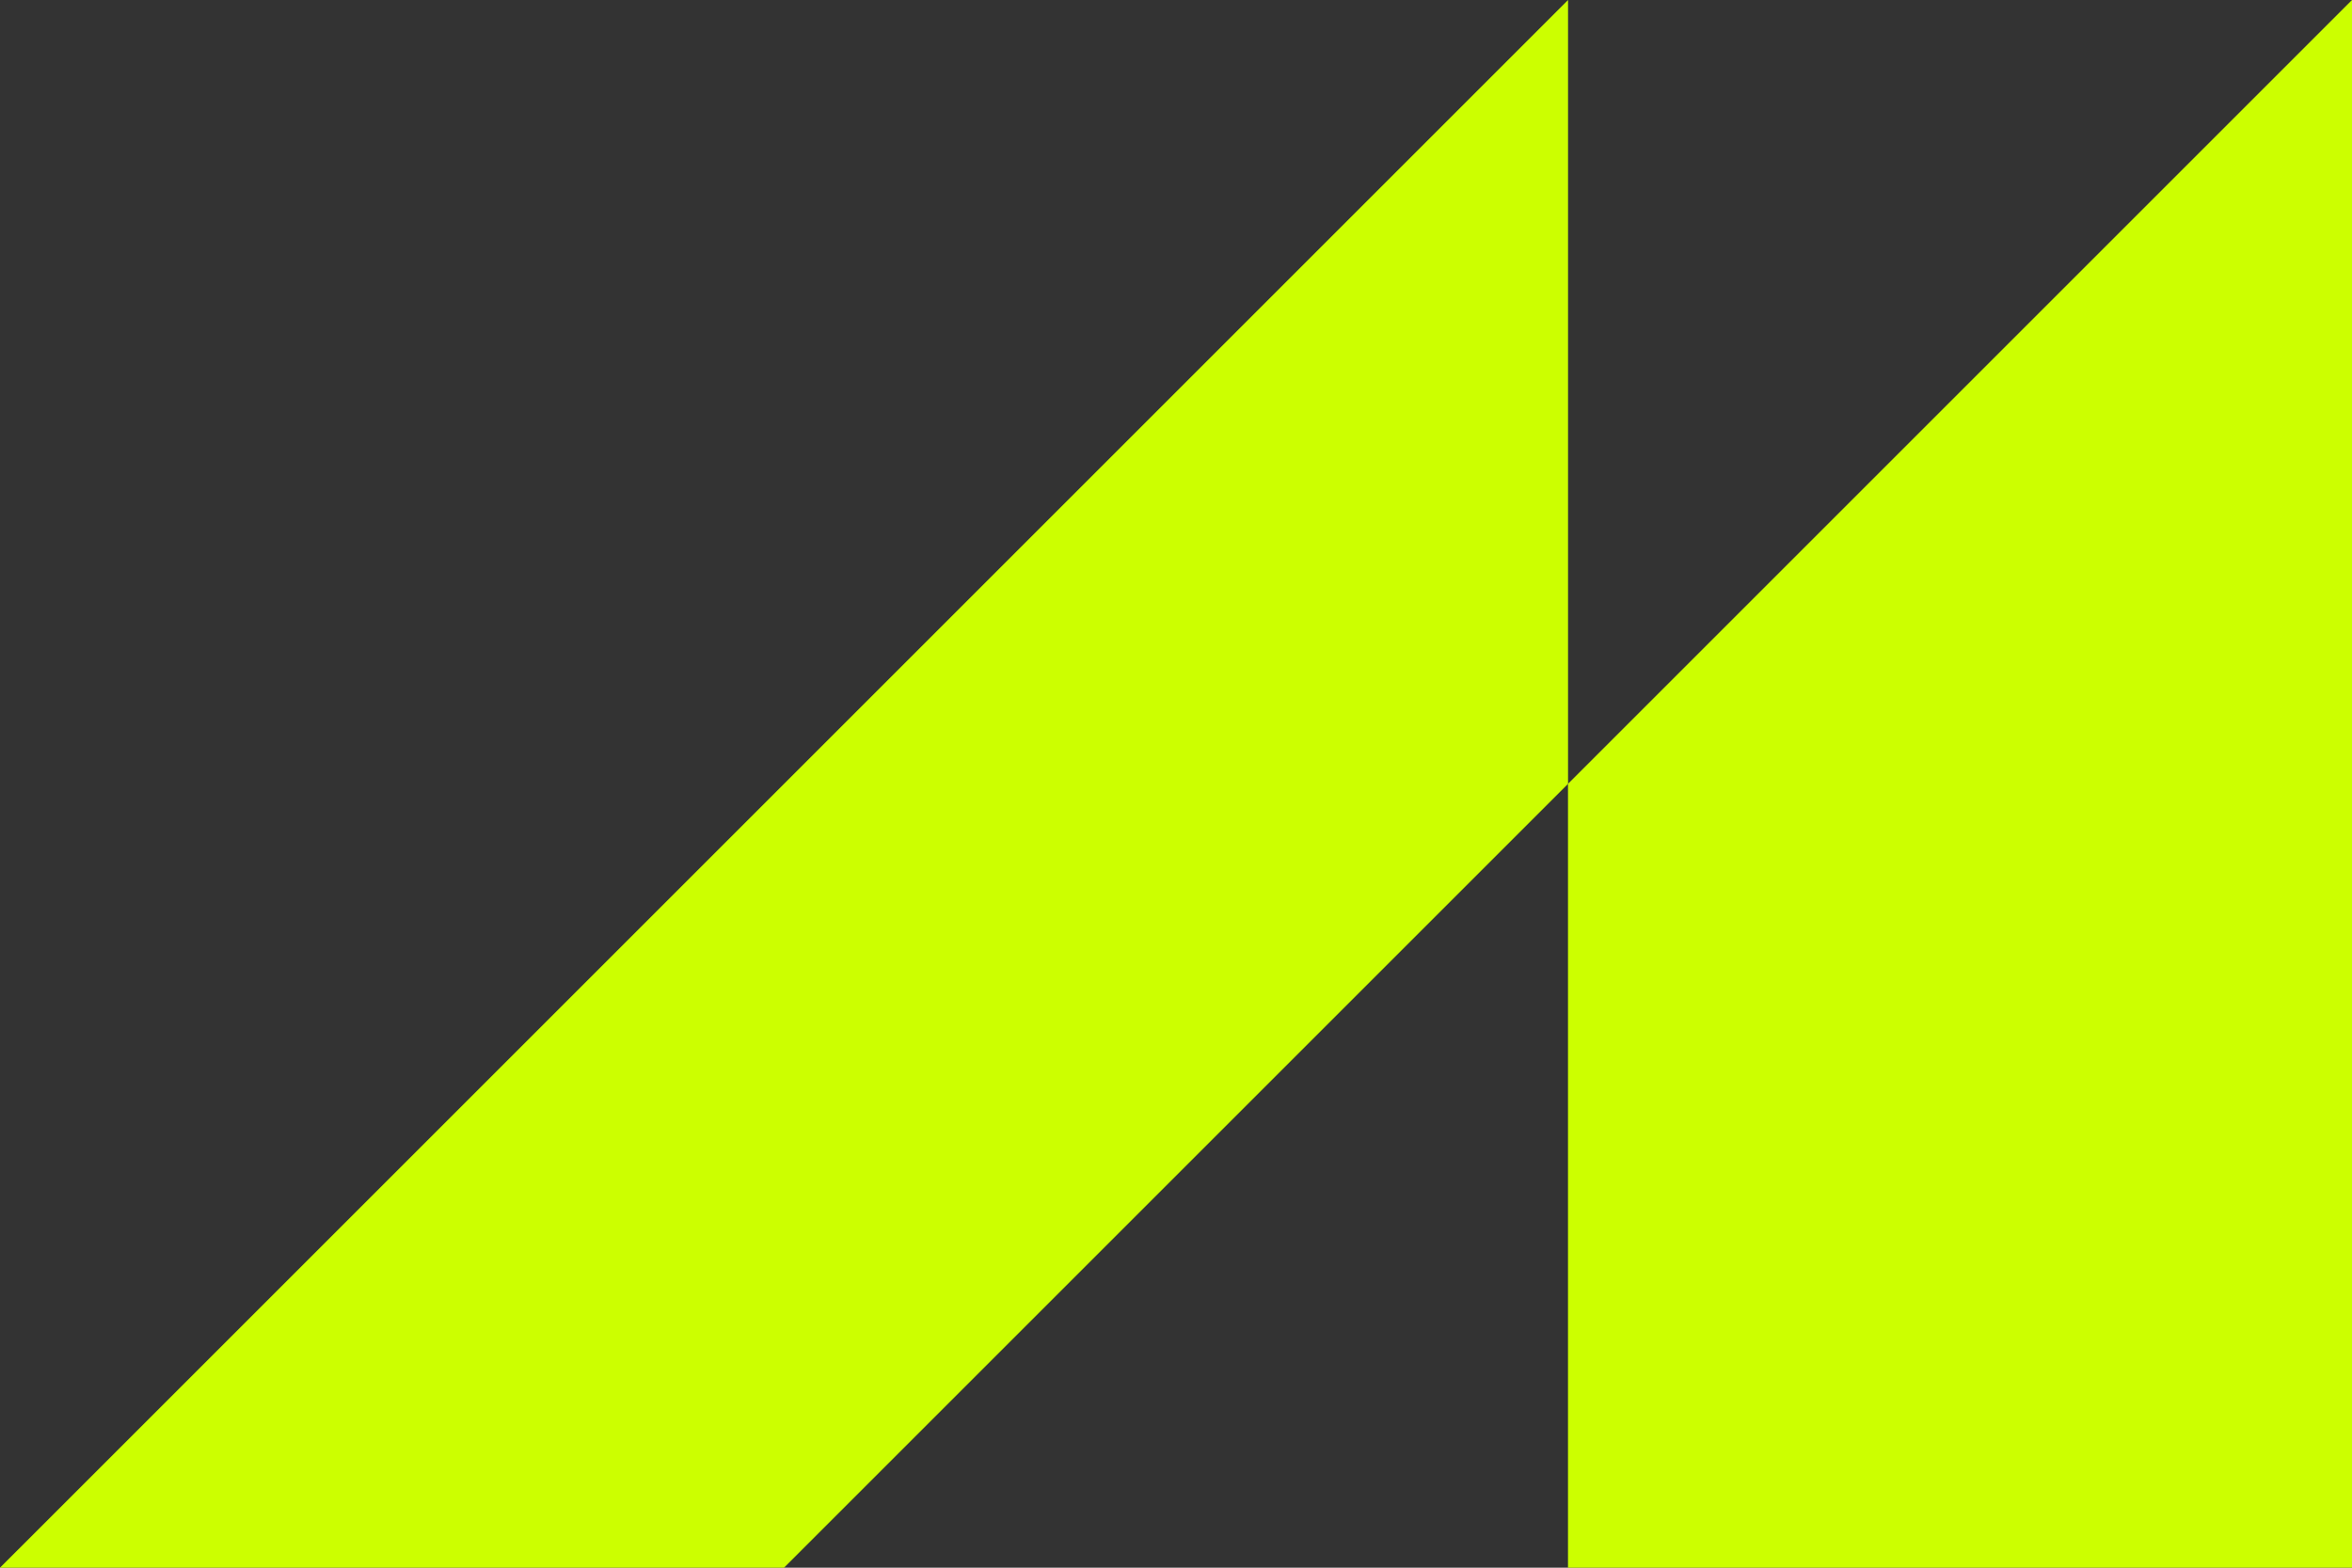
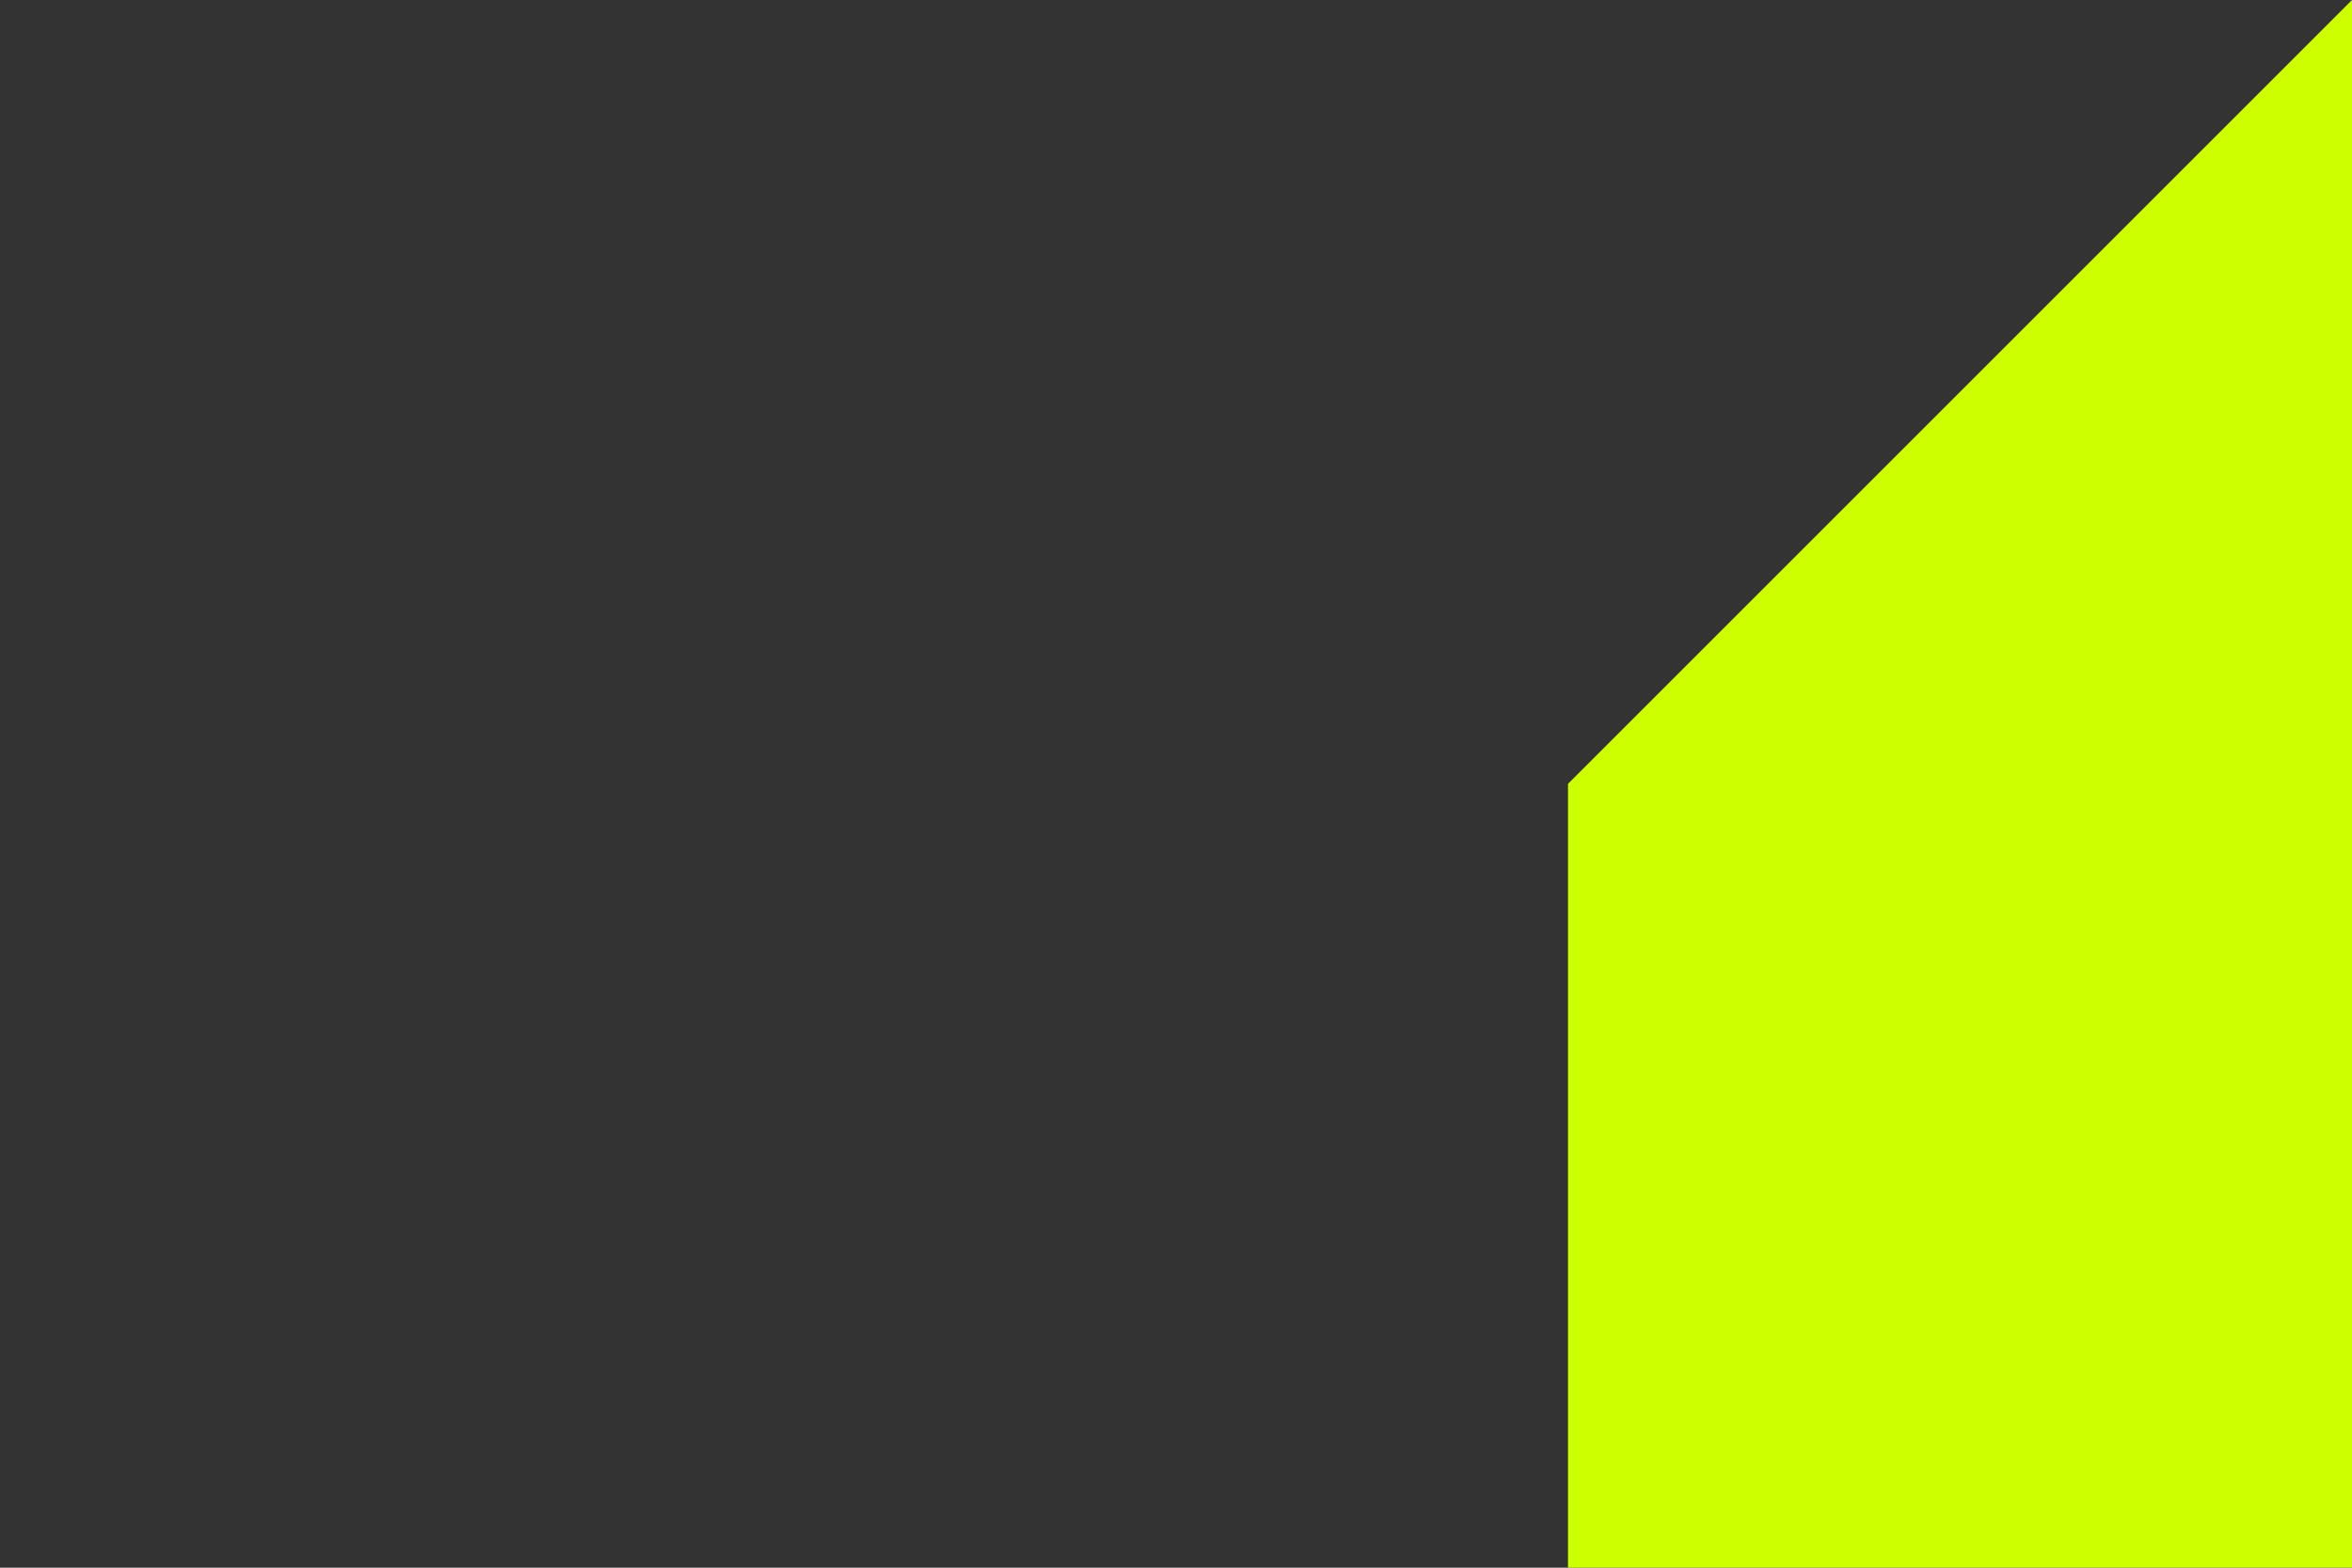
<svg xmlns="http://www.w3.org/2000/svg" width="312" height="208" viewBox="0 0 312 208">
  <rect x="0" y="0" width="312" height="208" fill="#333333" stroke="none" />
  <g fill="#CF0" fill-rule="evenodd">
-     <polygon points="208.007 0 0 208 104.003 208 208.007 104" />
    <polygon points="312 0 208 104 208 208 312 208" />
  </g>
</svg>